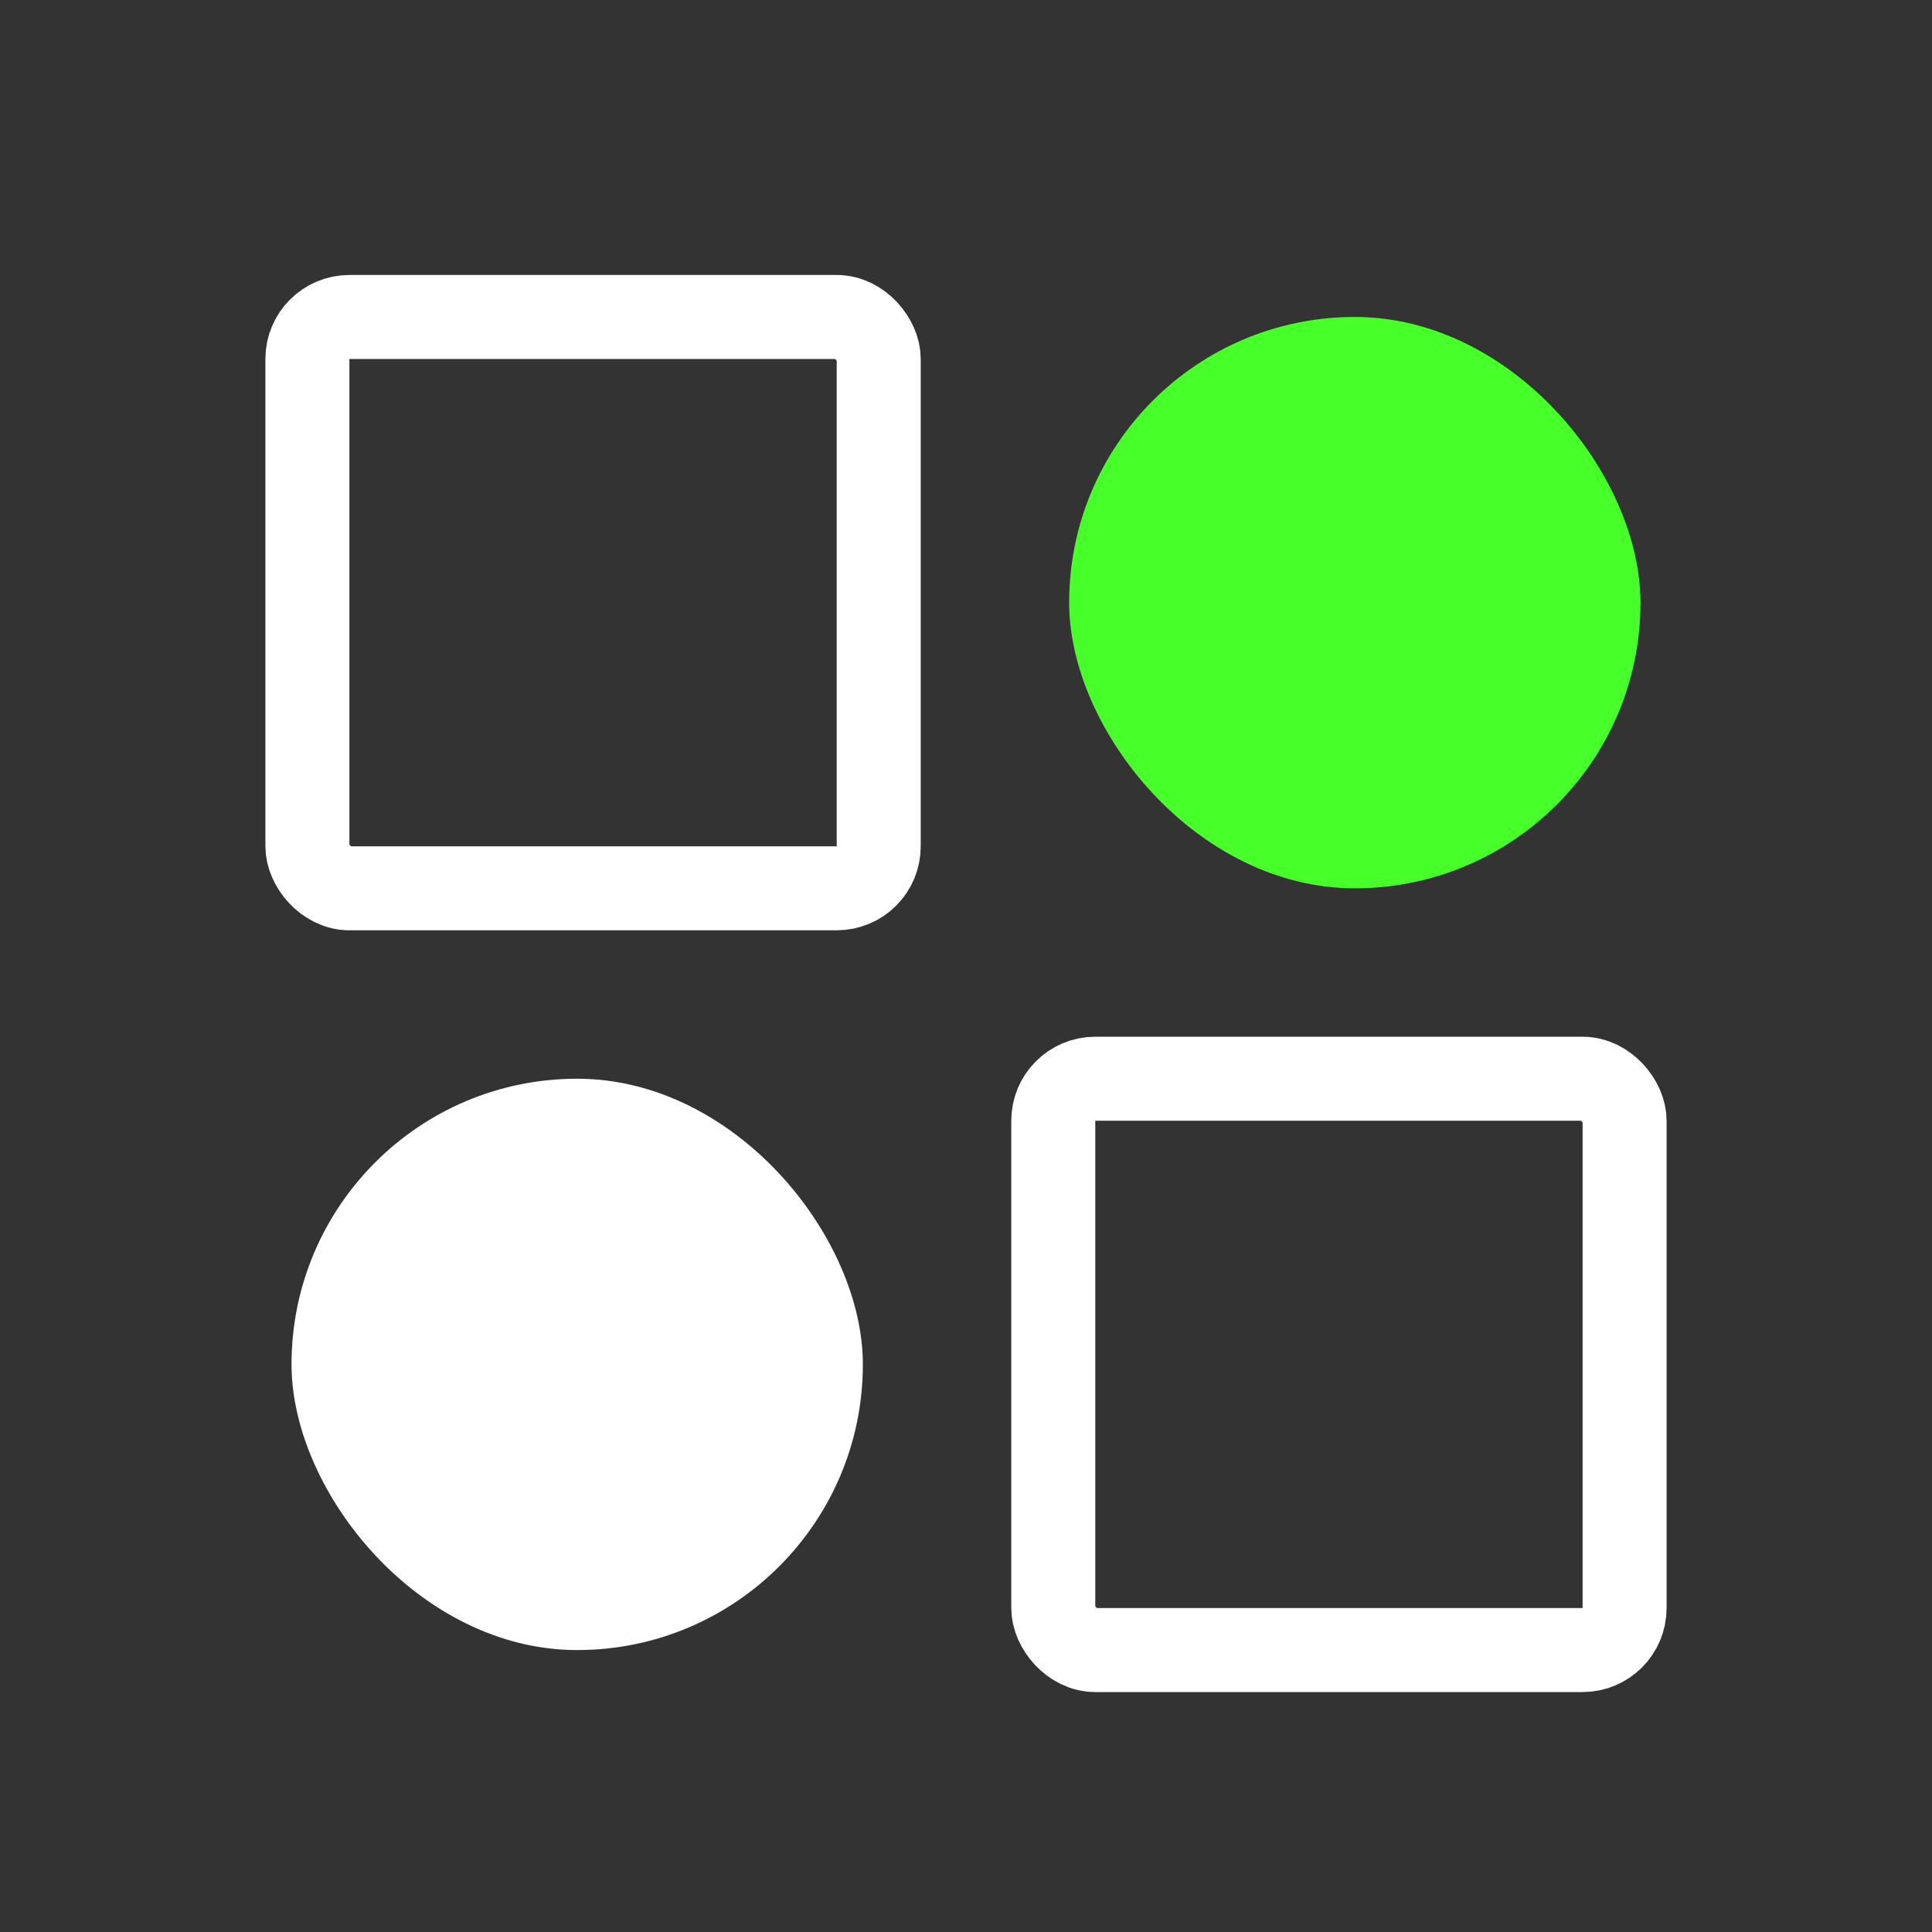
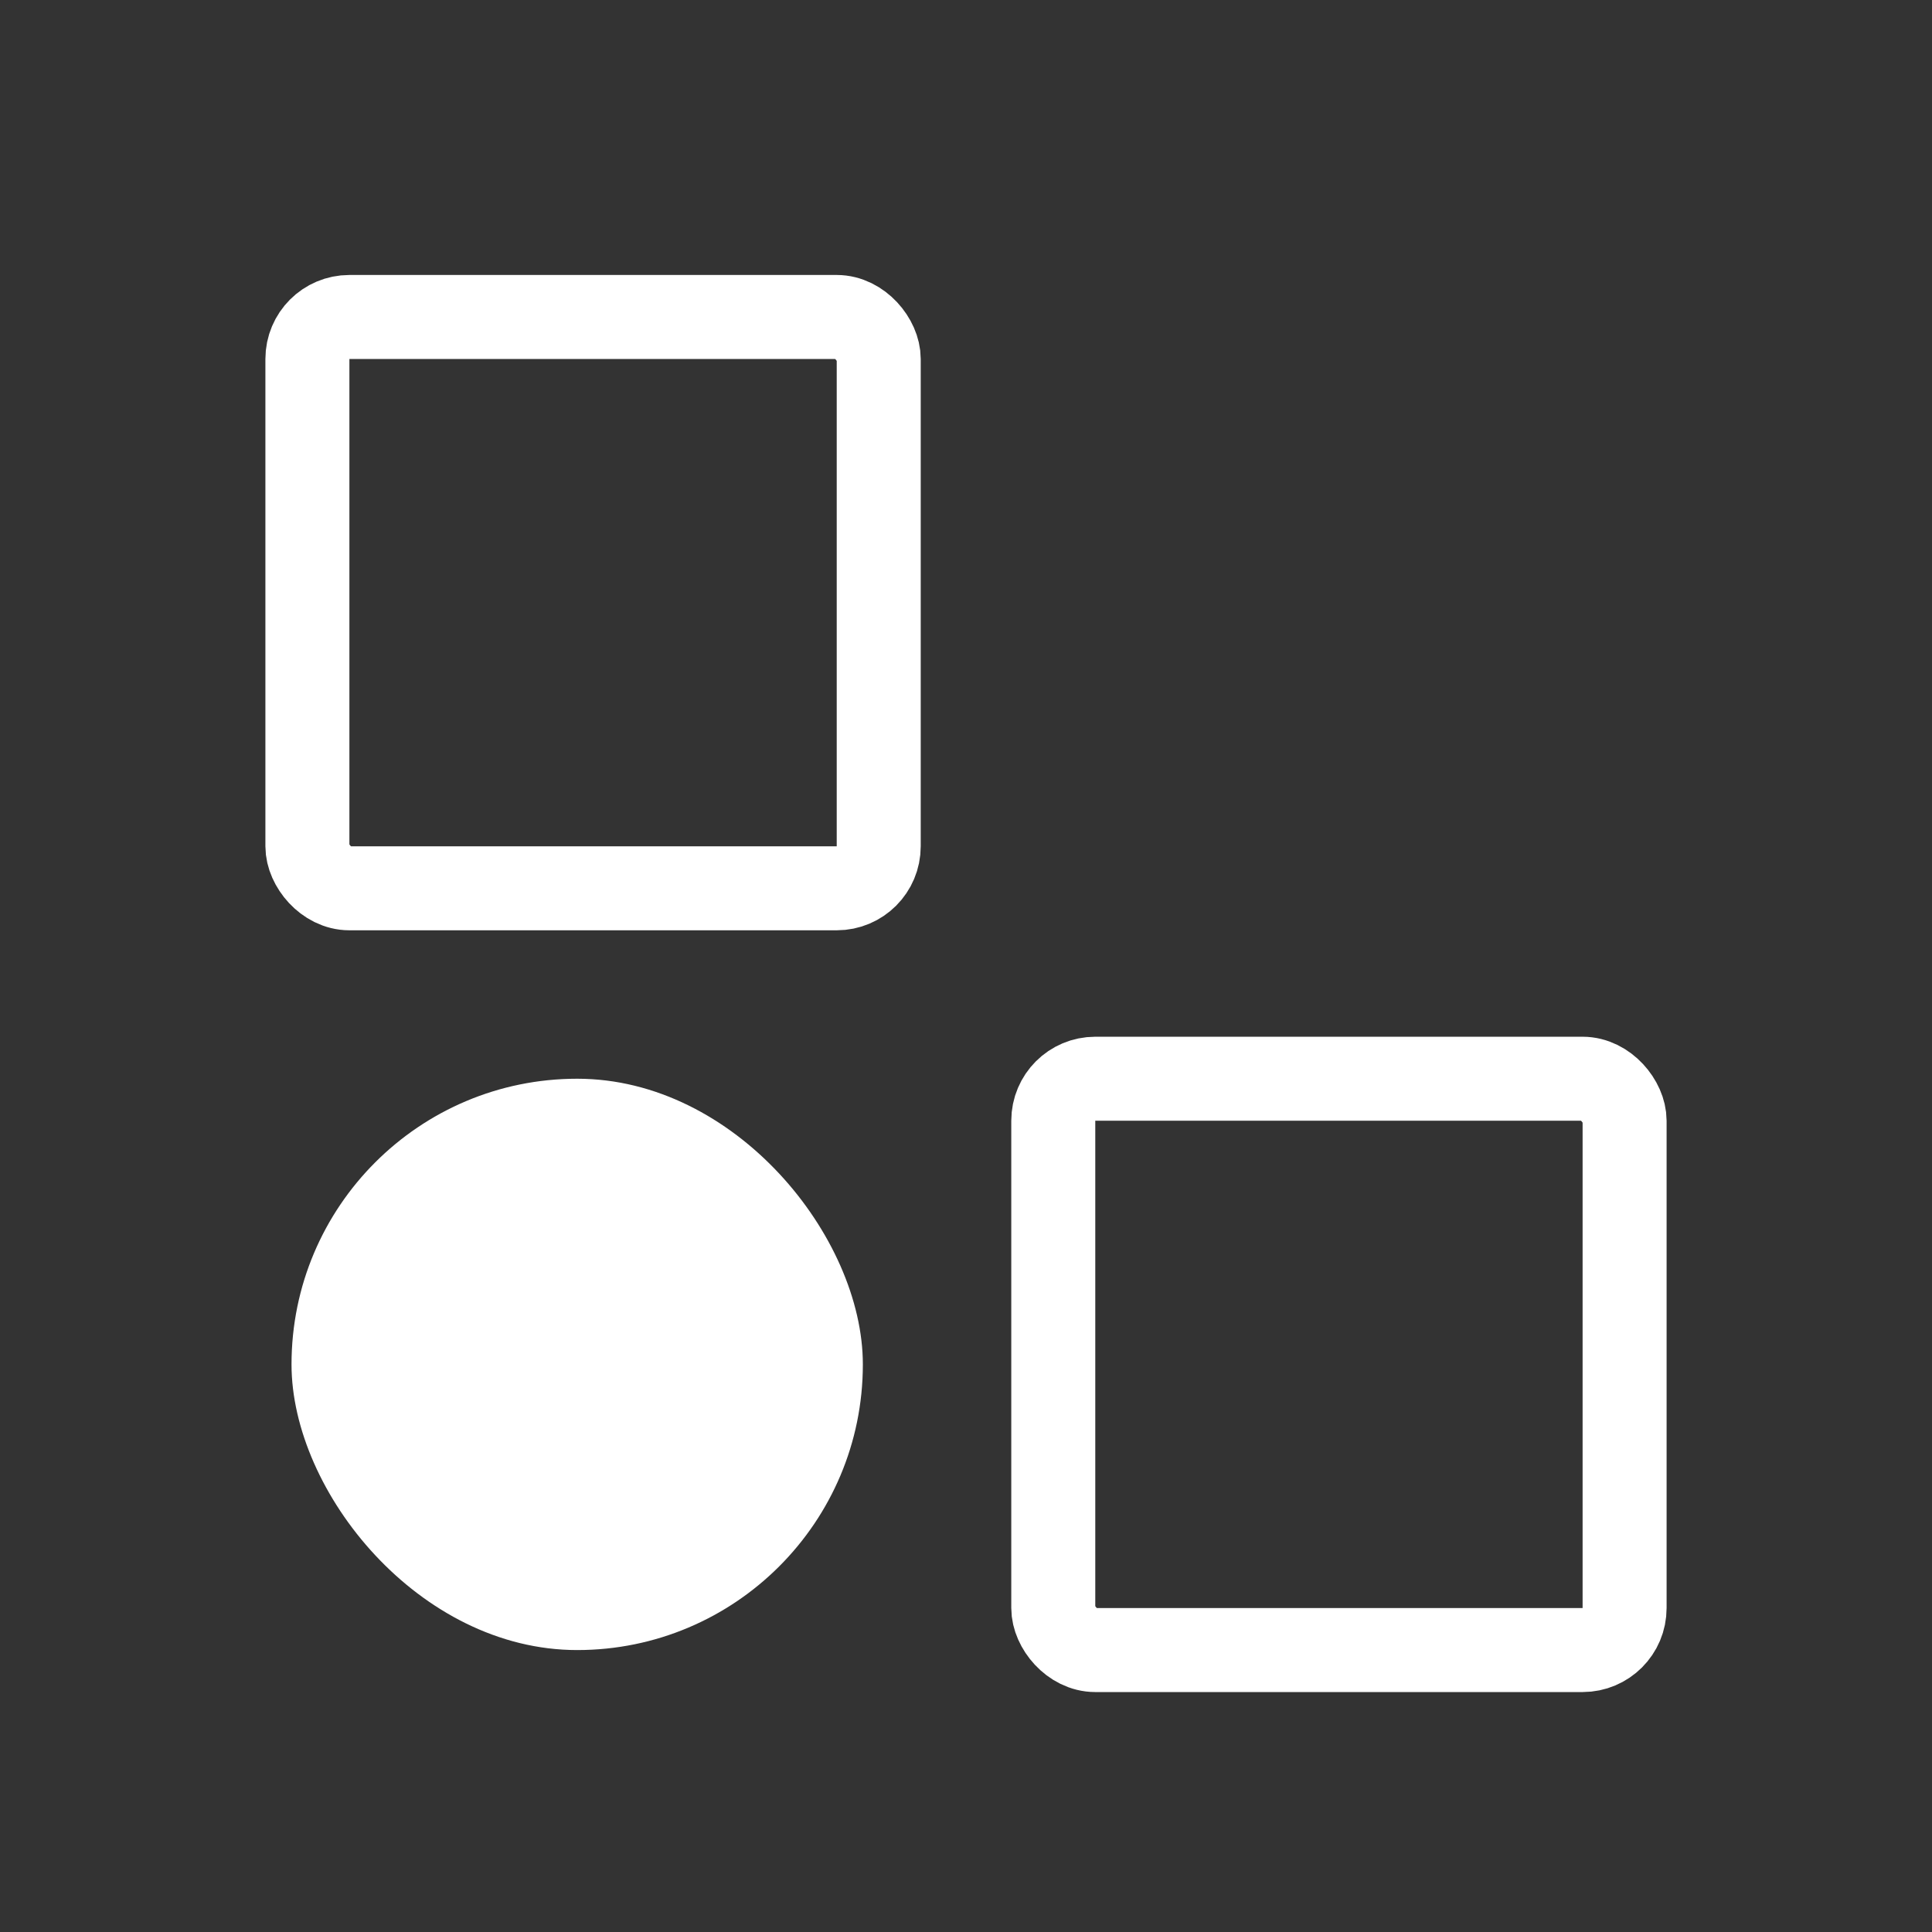
<svg xmlns="http://www.w3.org/2000/svg" width="46" height="46" viewBox="0 0 46 46" fill="none">
  <rect x="0" y="0" width="46" height="46" fill="#333333" stroke="none" />
  <rect x="7.319" y="7.547" width="13.603" height="13.603" rx="1" stroke="white" stroke-width="2" />
  <rect x="6.941" y="25.684" width="13.603" height="13.603" rx="6.801" fill="white" />
-   <rect x="25.456" y="7.547" width="13.603" height="13.603" rx="6.801" fill="#47FF29" />
  <rect x="25.078" y="25.684" width="13.603" height="13.603" rx="1" stroke="white" stroke-width="2" />
</svg>